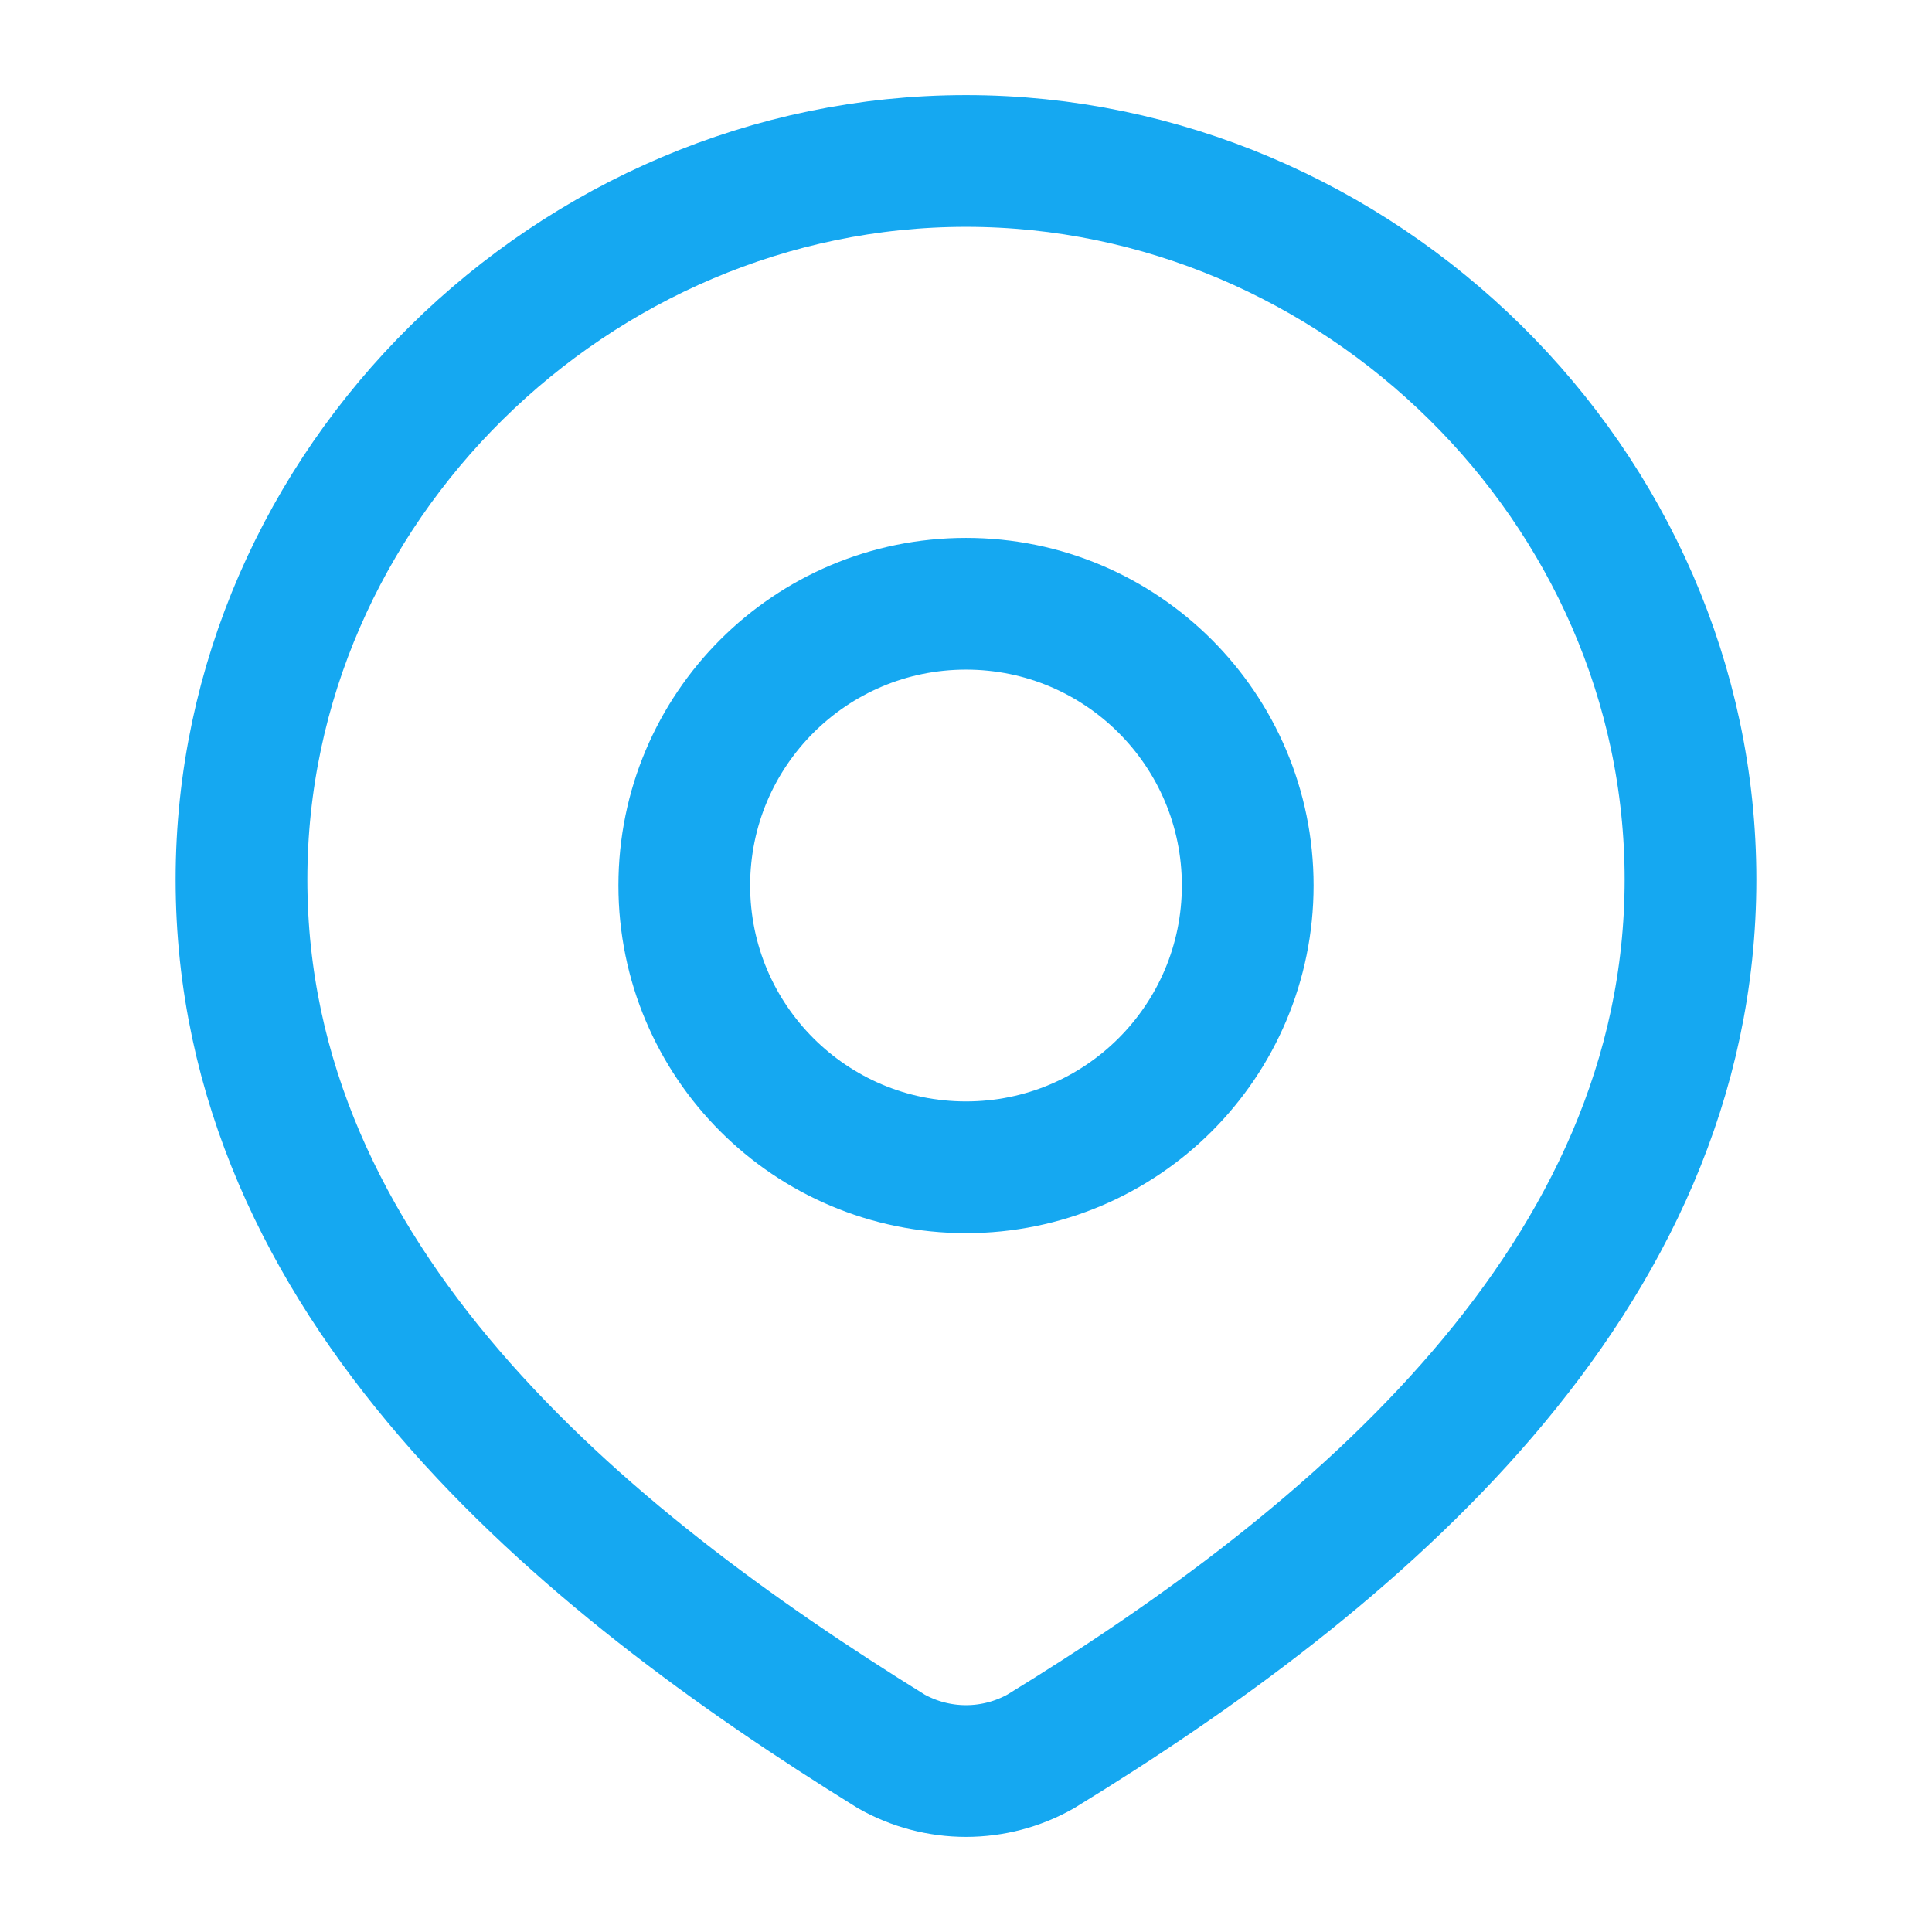
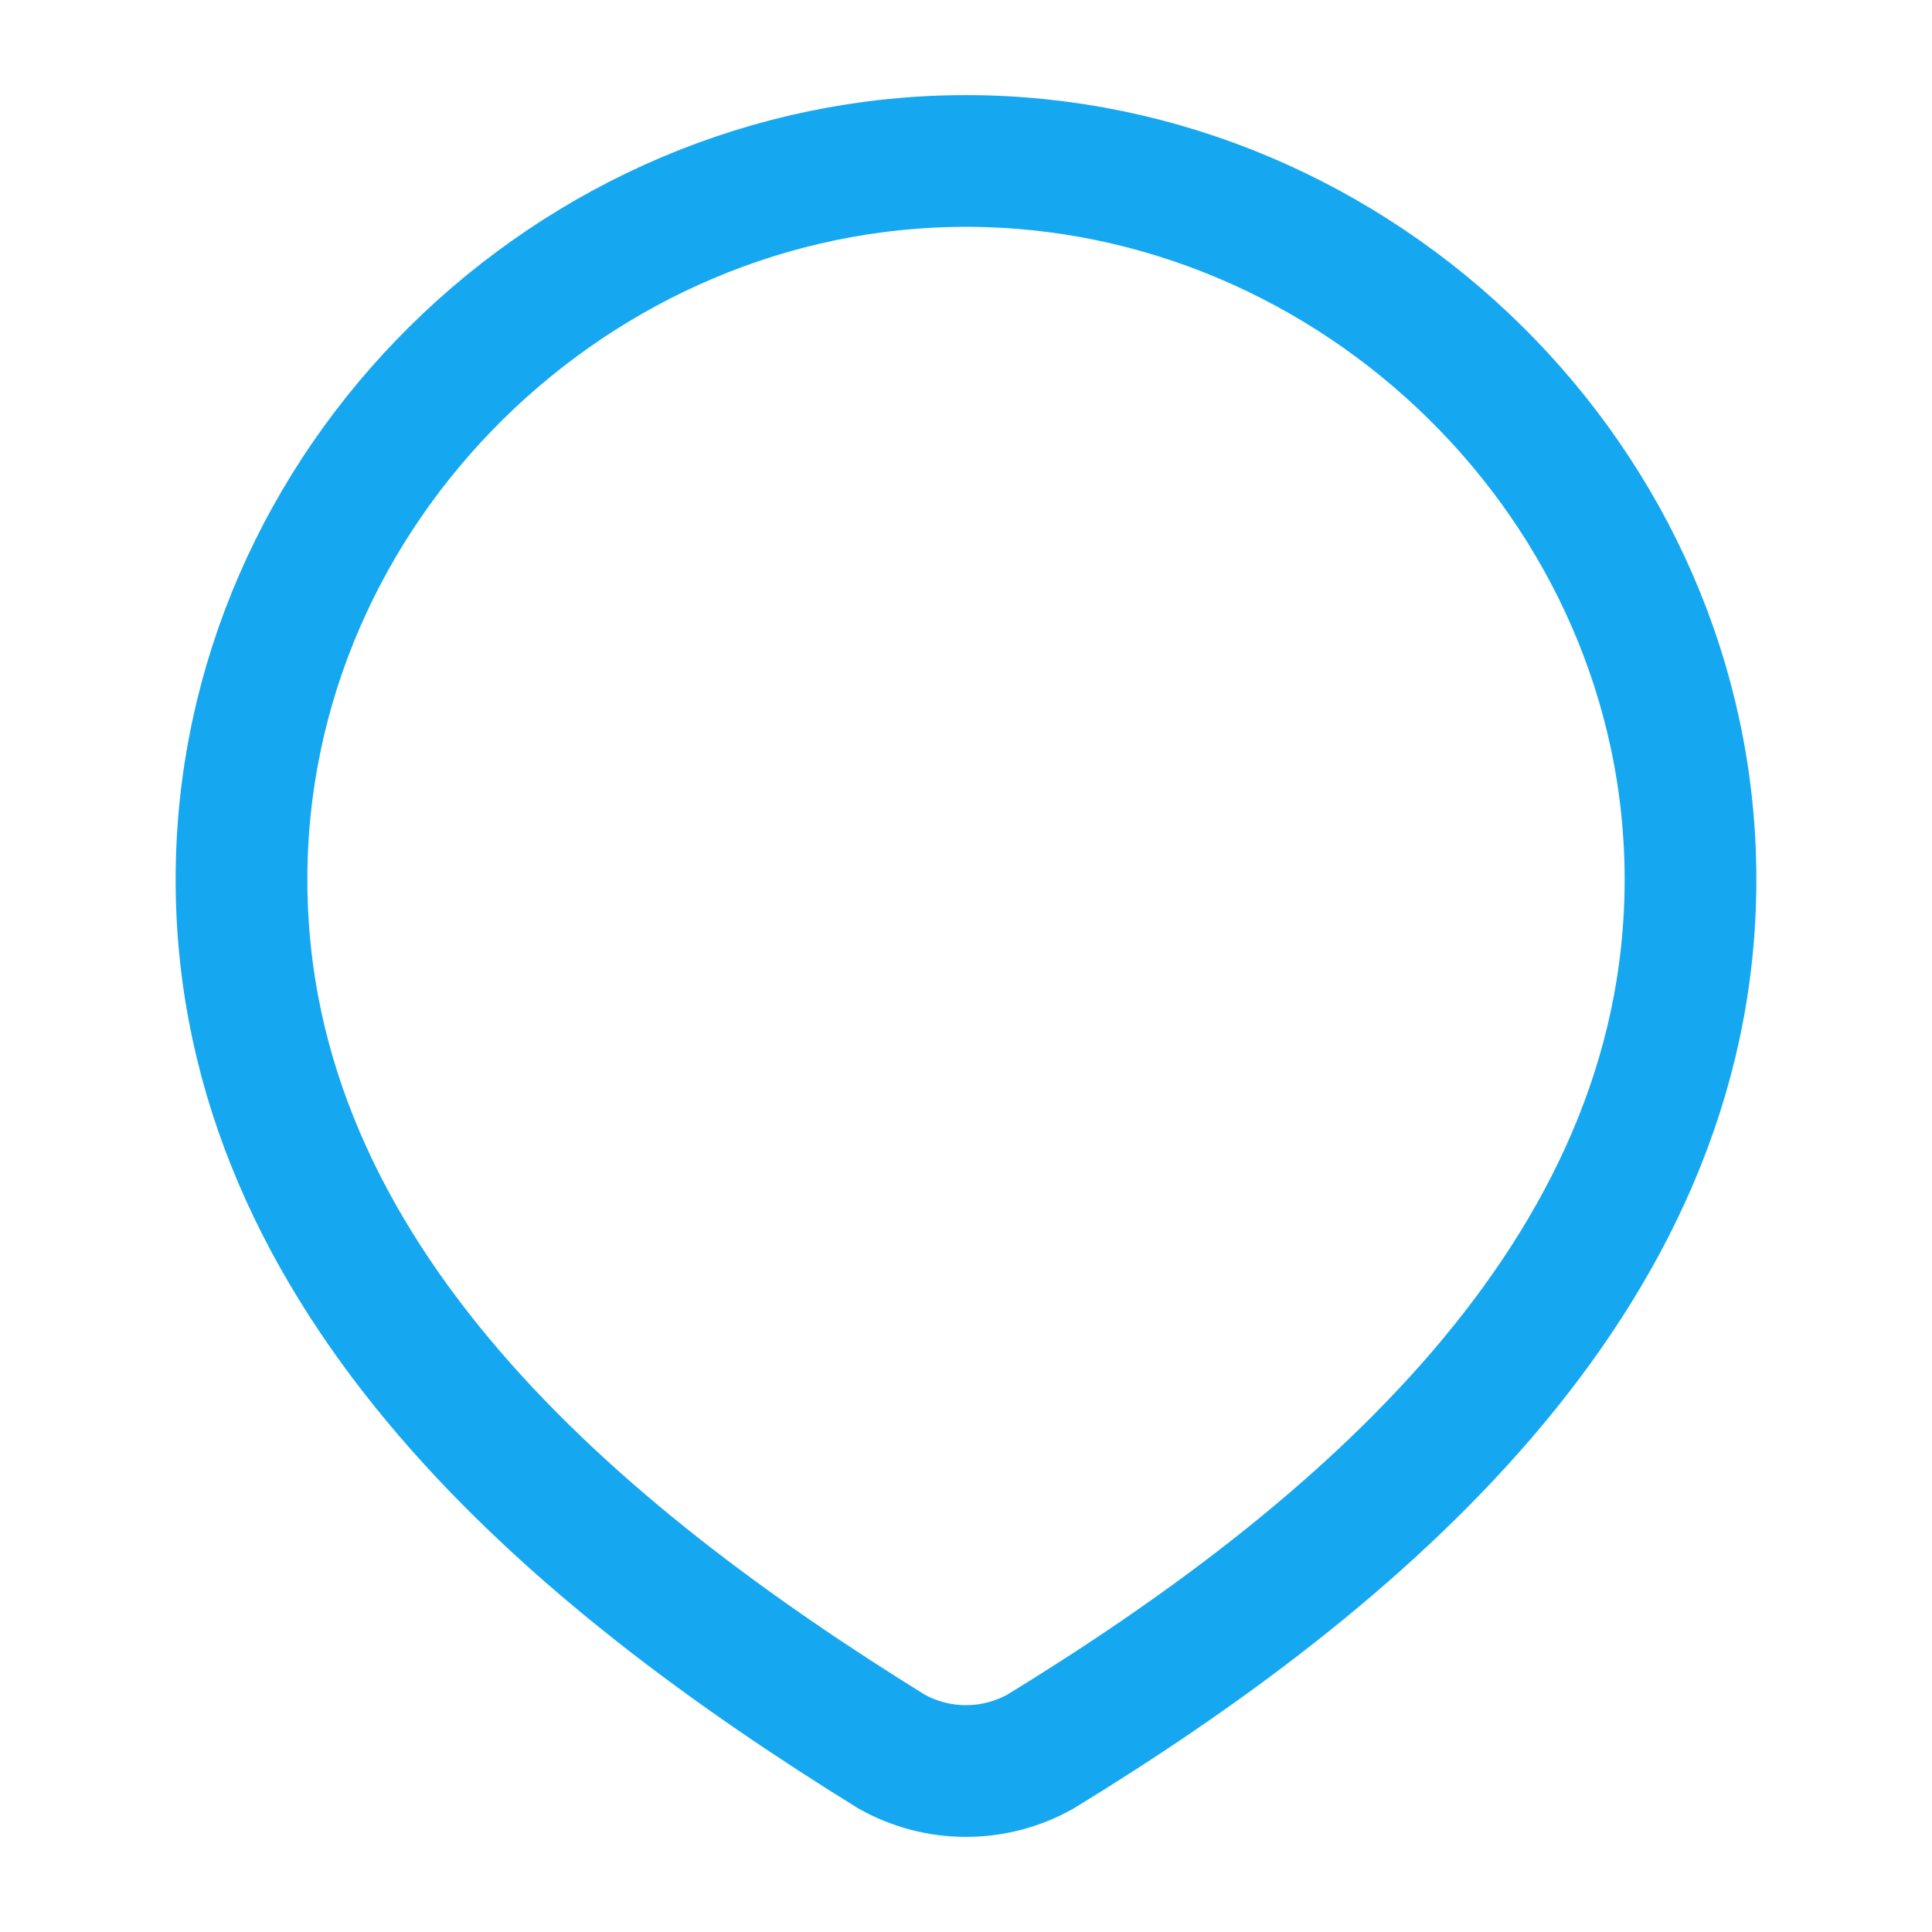
<svg xmlns="http://www.w3.org/2000/svg" width="22" height="22" viewBox="0 0 22 22" fill="none">
-   <path d="M14.208 10.083C14.208 11.855 12.772 13.292 11 13.292C9.228 13.292 7.792 11.855 7.792 10.083C7.792 8.311 9.228 6.875 11 6.875C12.772 6.875 14.208 8.311 14.208 10.083Z" stroke="#15A8F1" stroke-width="1.5" />
  <path d="M11 1.833C15.465 1.833 19.25 5.53 19.25 10.015C19.25 14.572 15.403 17.769 11.85 19.944C11.591 20.09 11.298 20.167 11 20.167C10.702 20.167 10.409 20.09 10.15 19.944C6.604 17.748 2.75 14.587 2.75 10.015C2.75 5.53 6.535 1.833 11 1.833Z" stroke="#15A8F1" stroke-width="1.5" />
</svg>